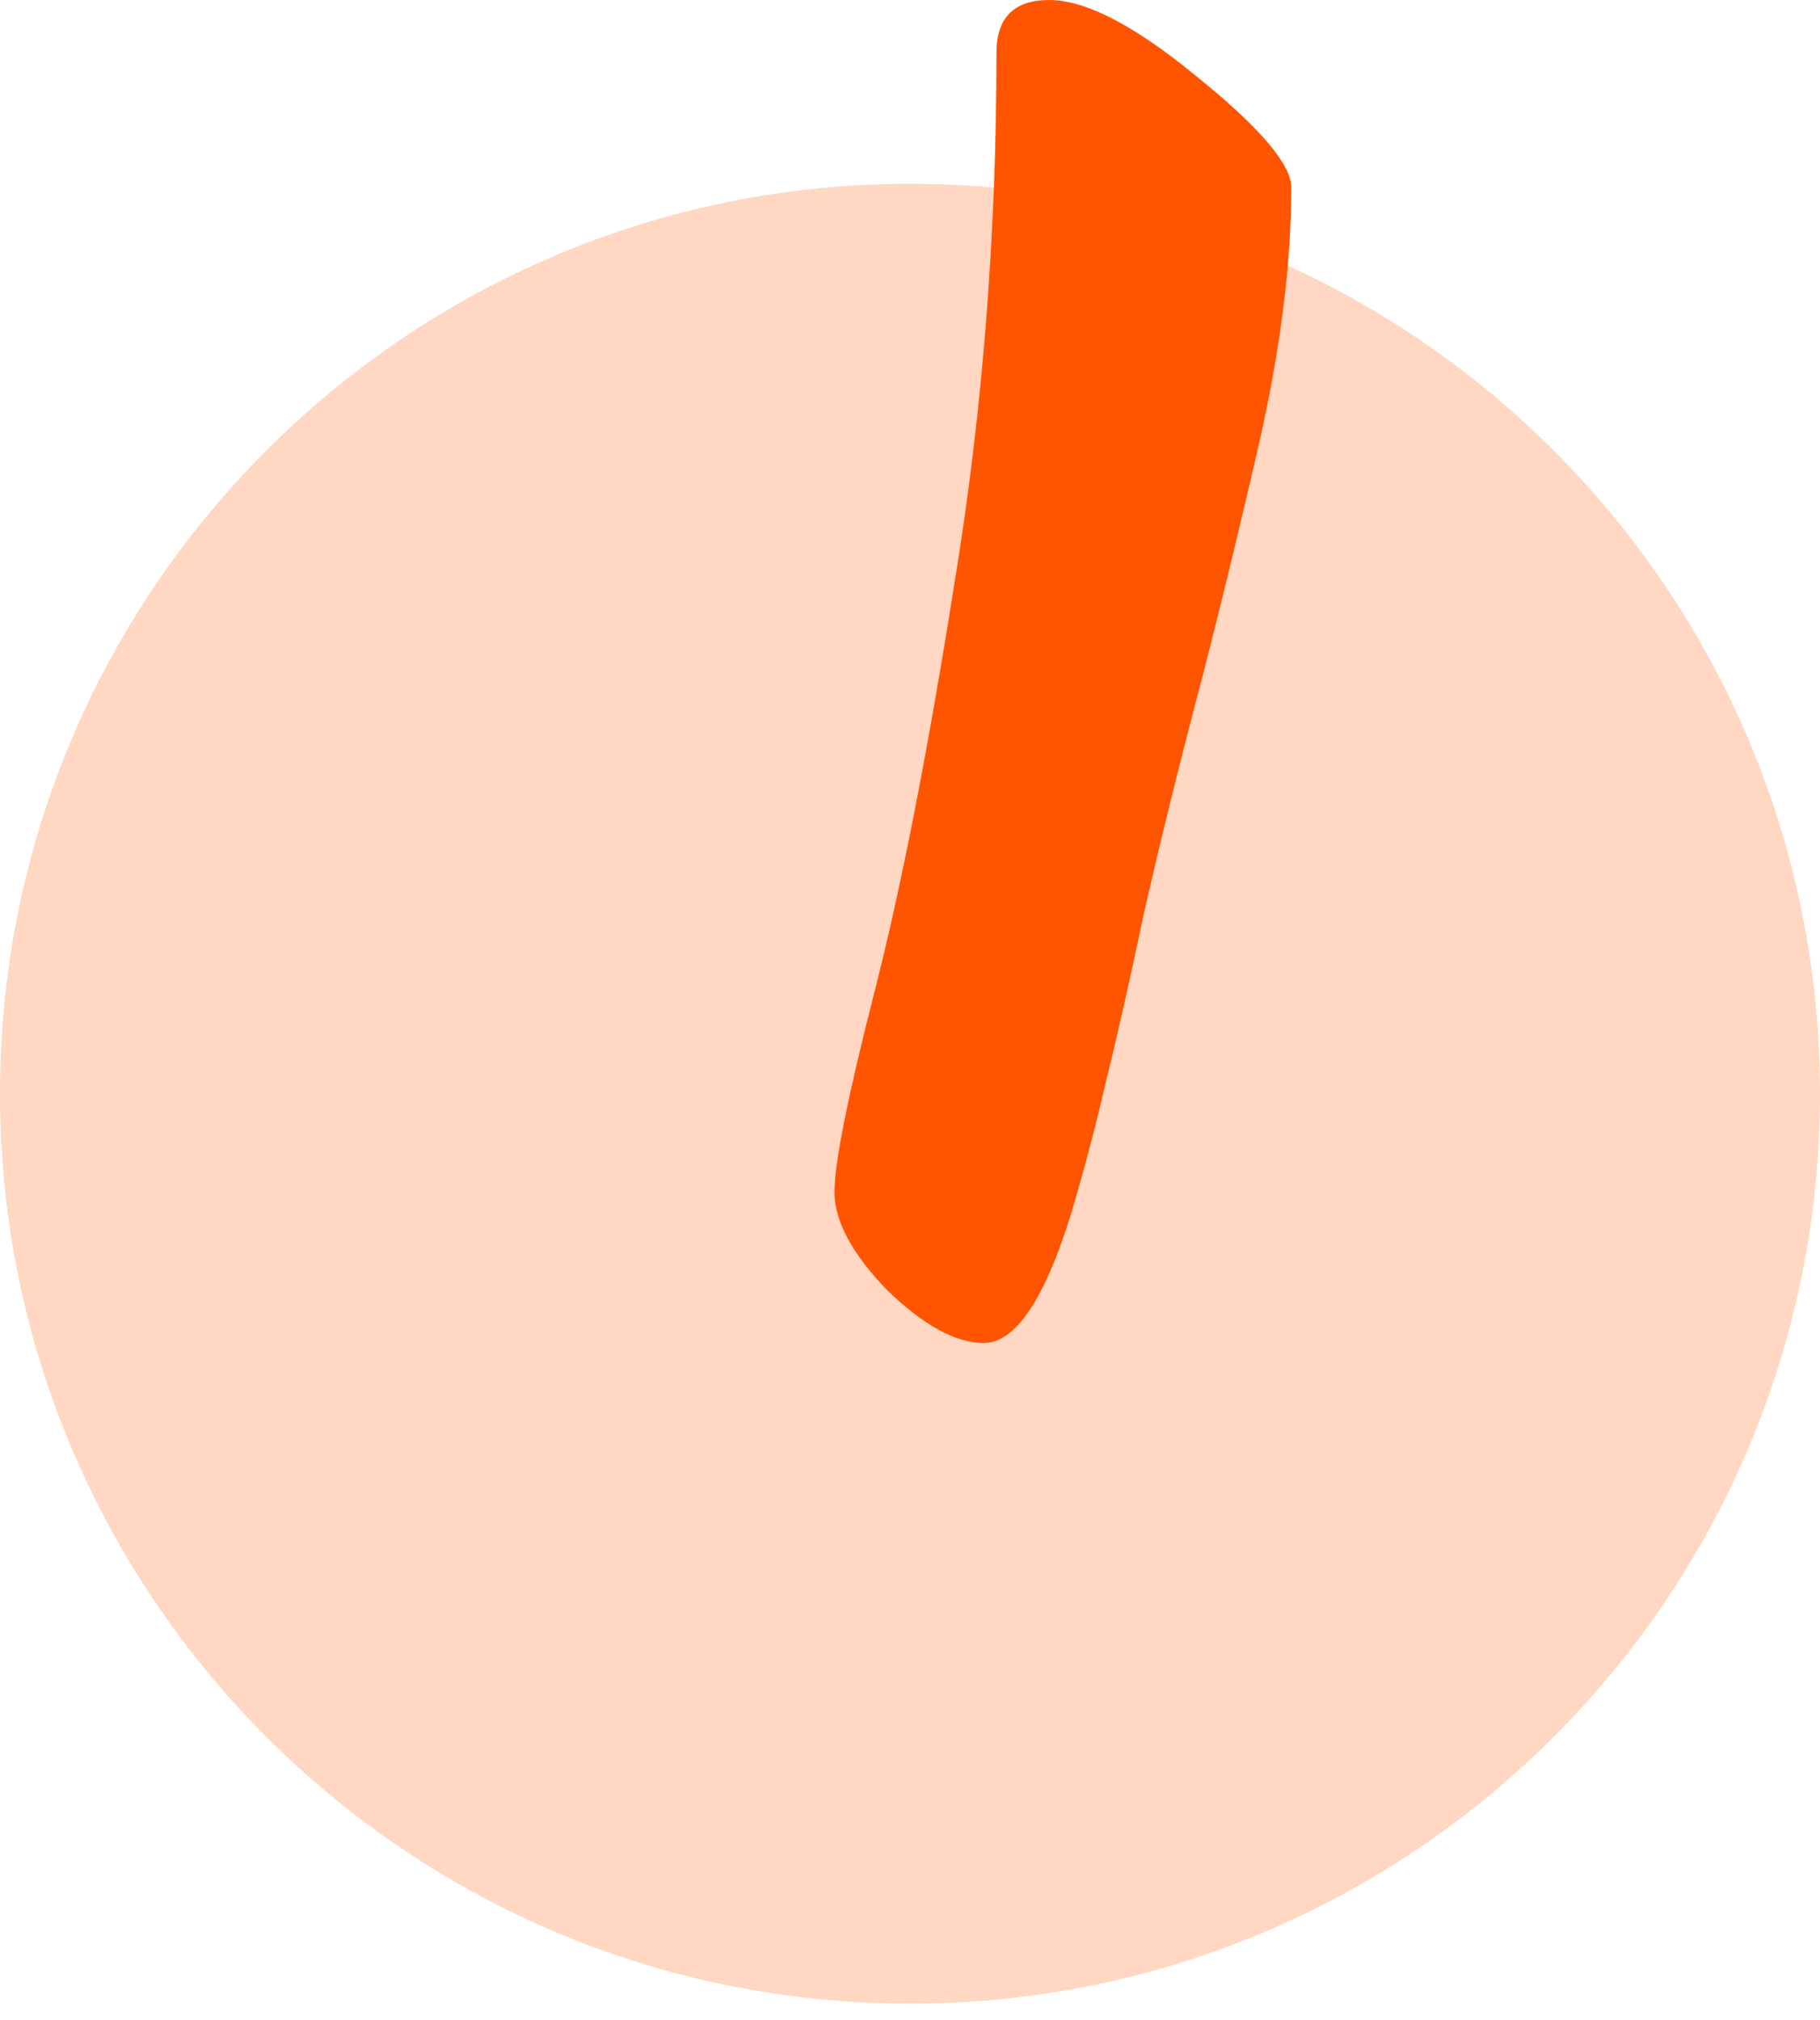
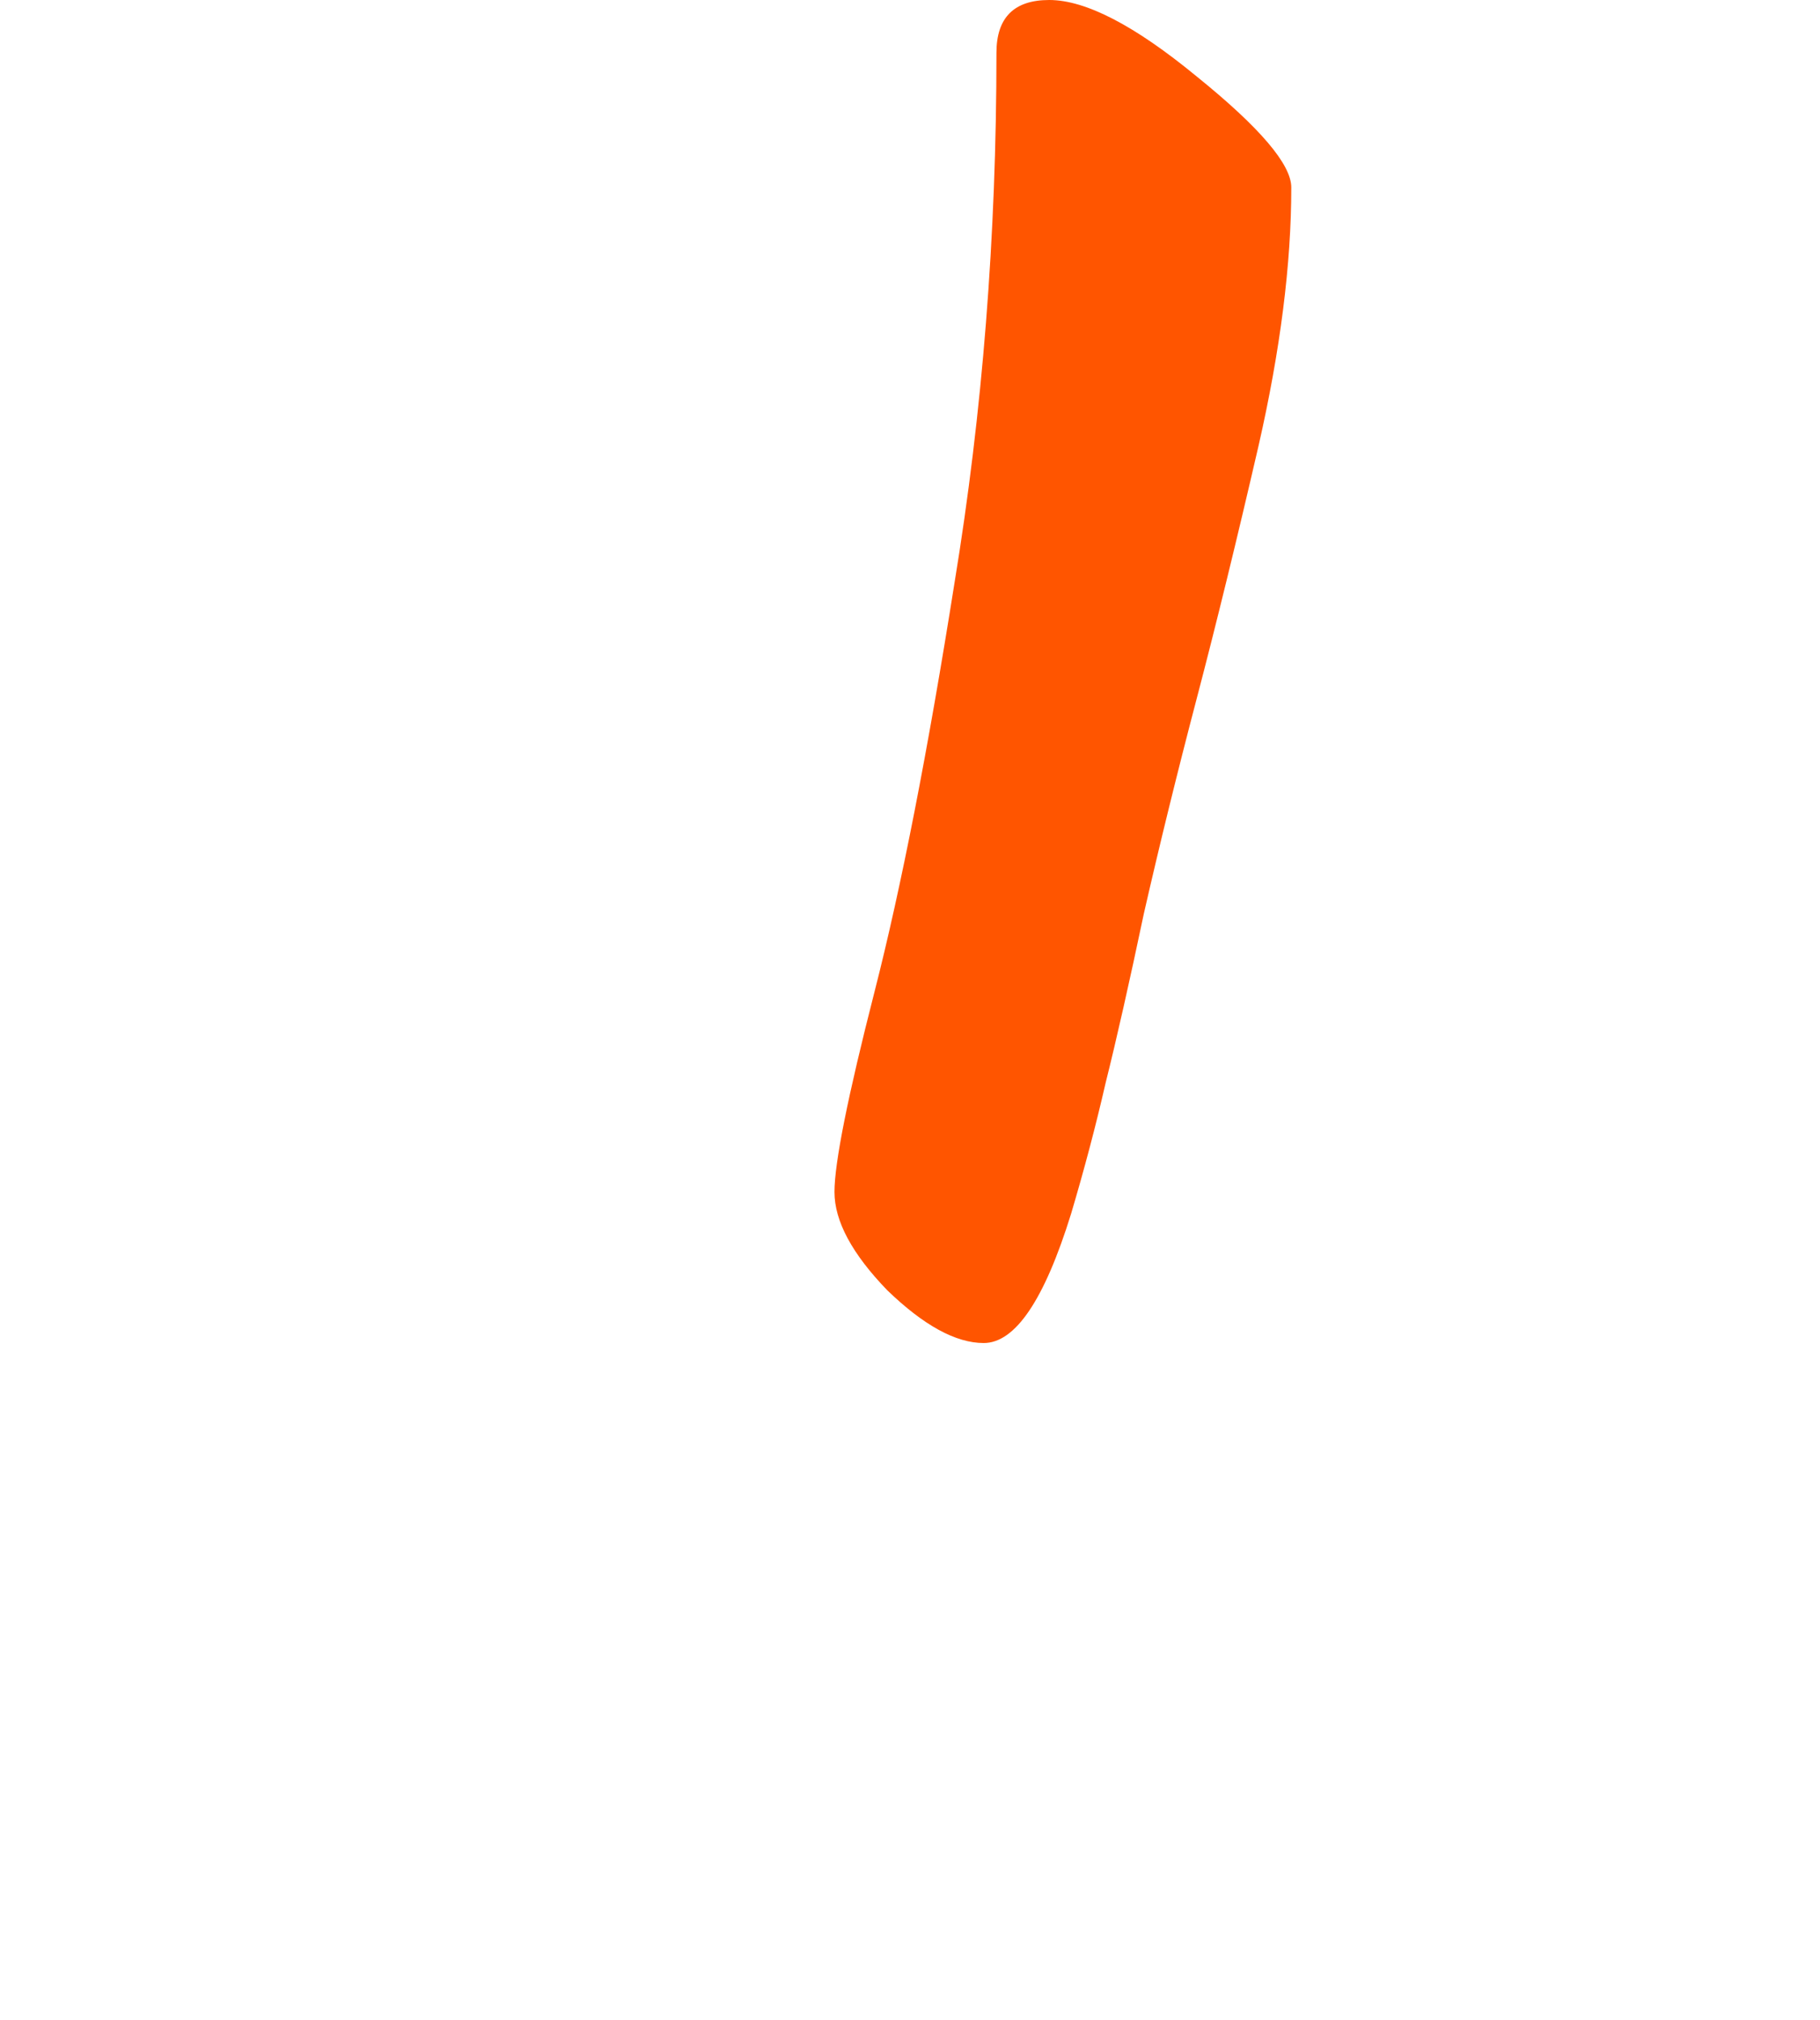
<svg xmlns="http://www.w3.org/2000/svg" width="100" height="111" viewBox="0 0 100 111" fill="none">
-   <path d="M100 60.1C100 87.714 77.614 110.1 50 110.1C22.386 110.1 0 87.714 0 60.1C0 32.486 22.386 10.1 50 10.1C77.614 10.1 100 32.486 100 60.1Z" fill="#FFD7C2" />
  <path d="M70.95 10.3C70.95 14.5 70.35 19.233 69.15 24.5C67.95 29.7 66.817 34.333 65.75 38.4C64.683 42.467 63.717 46.4 62.85 50.2C62.05 54 61.35 57.1 60.75 59.5C60.217 61.833 59.583 64.233 58.85 66.7C57.383 71.433 55.783 73.8 54.05 73.8C52.517 73.8 50.75 72.833 48.75 70.9C46.817 68.9 45.85 67.1 45.85 65.5C45.85 63.9 46.583 60.233 48.05 54.5C49.517 48.767 50.983 41.267 52.45 32C53.983 22.667 54.75 12.967 54.75 2.9C54.75 0.967 55.717 0 57.65 0C59.65 0 62.35 1.4 65.75 4.2C69.217 7 70.95 9.033 70.95 10.3Z" fill="#FF5500" />
</svg>